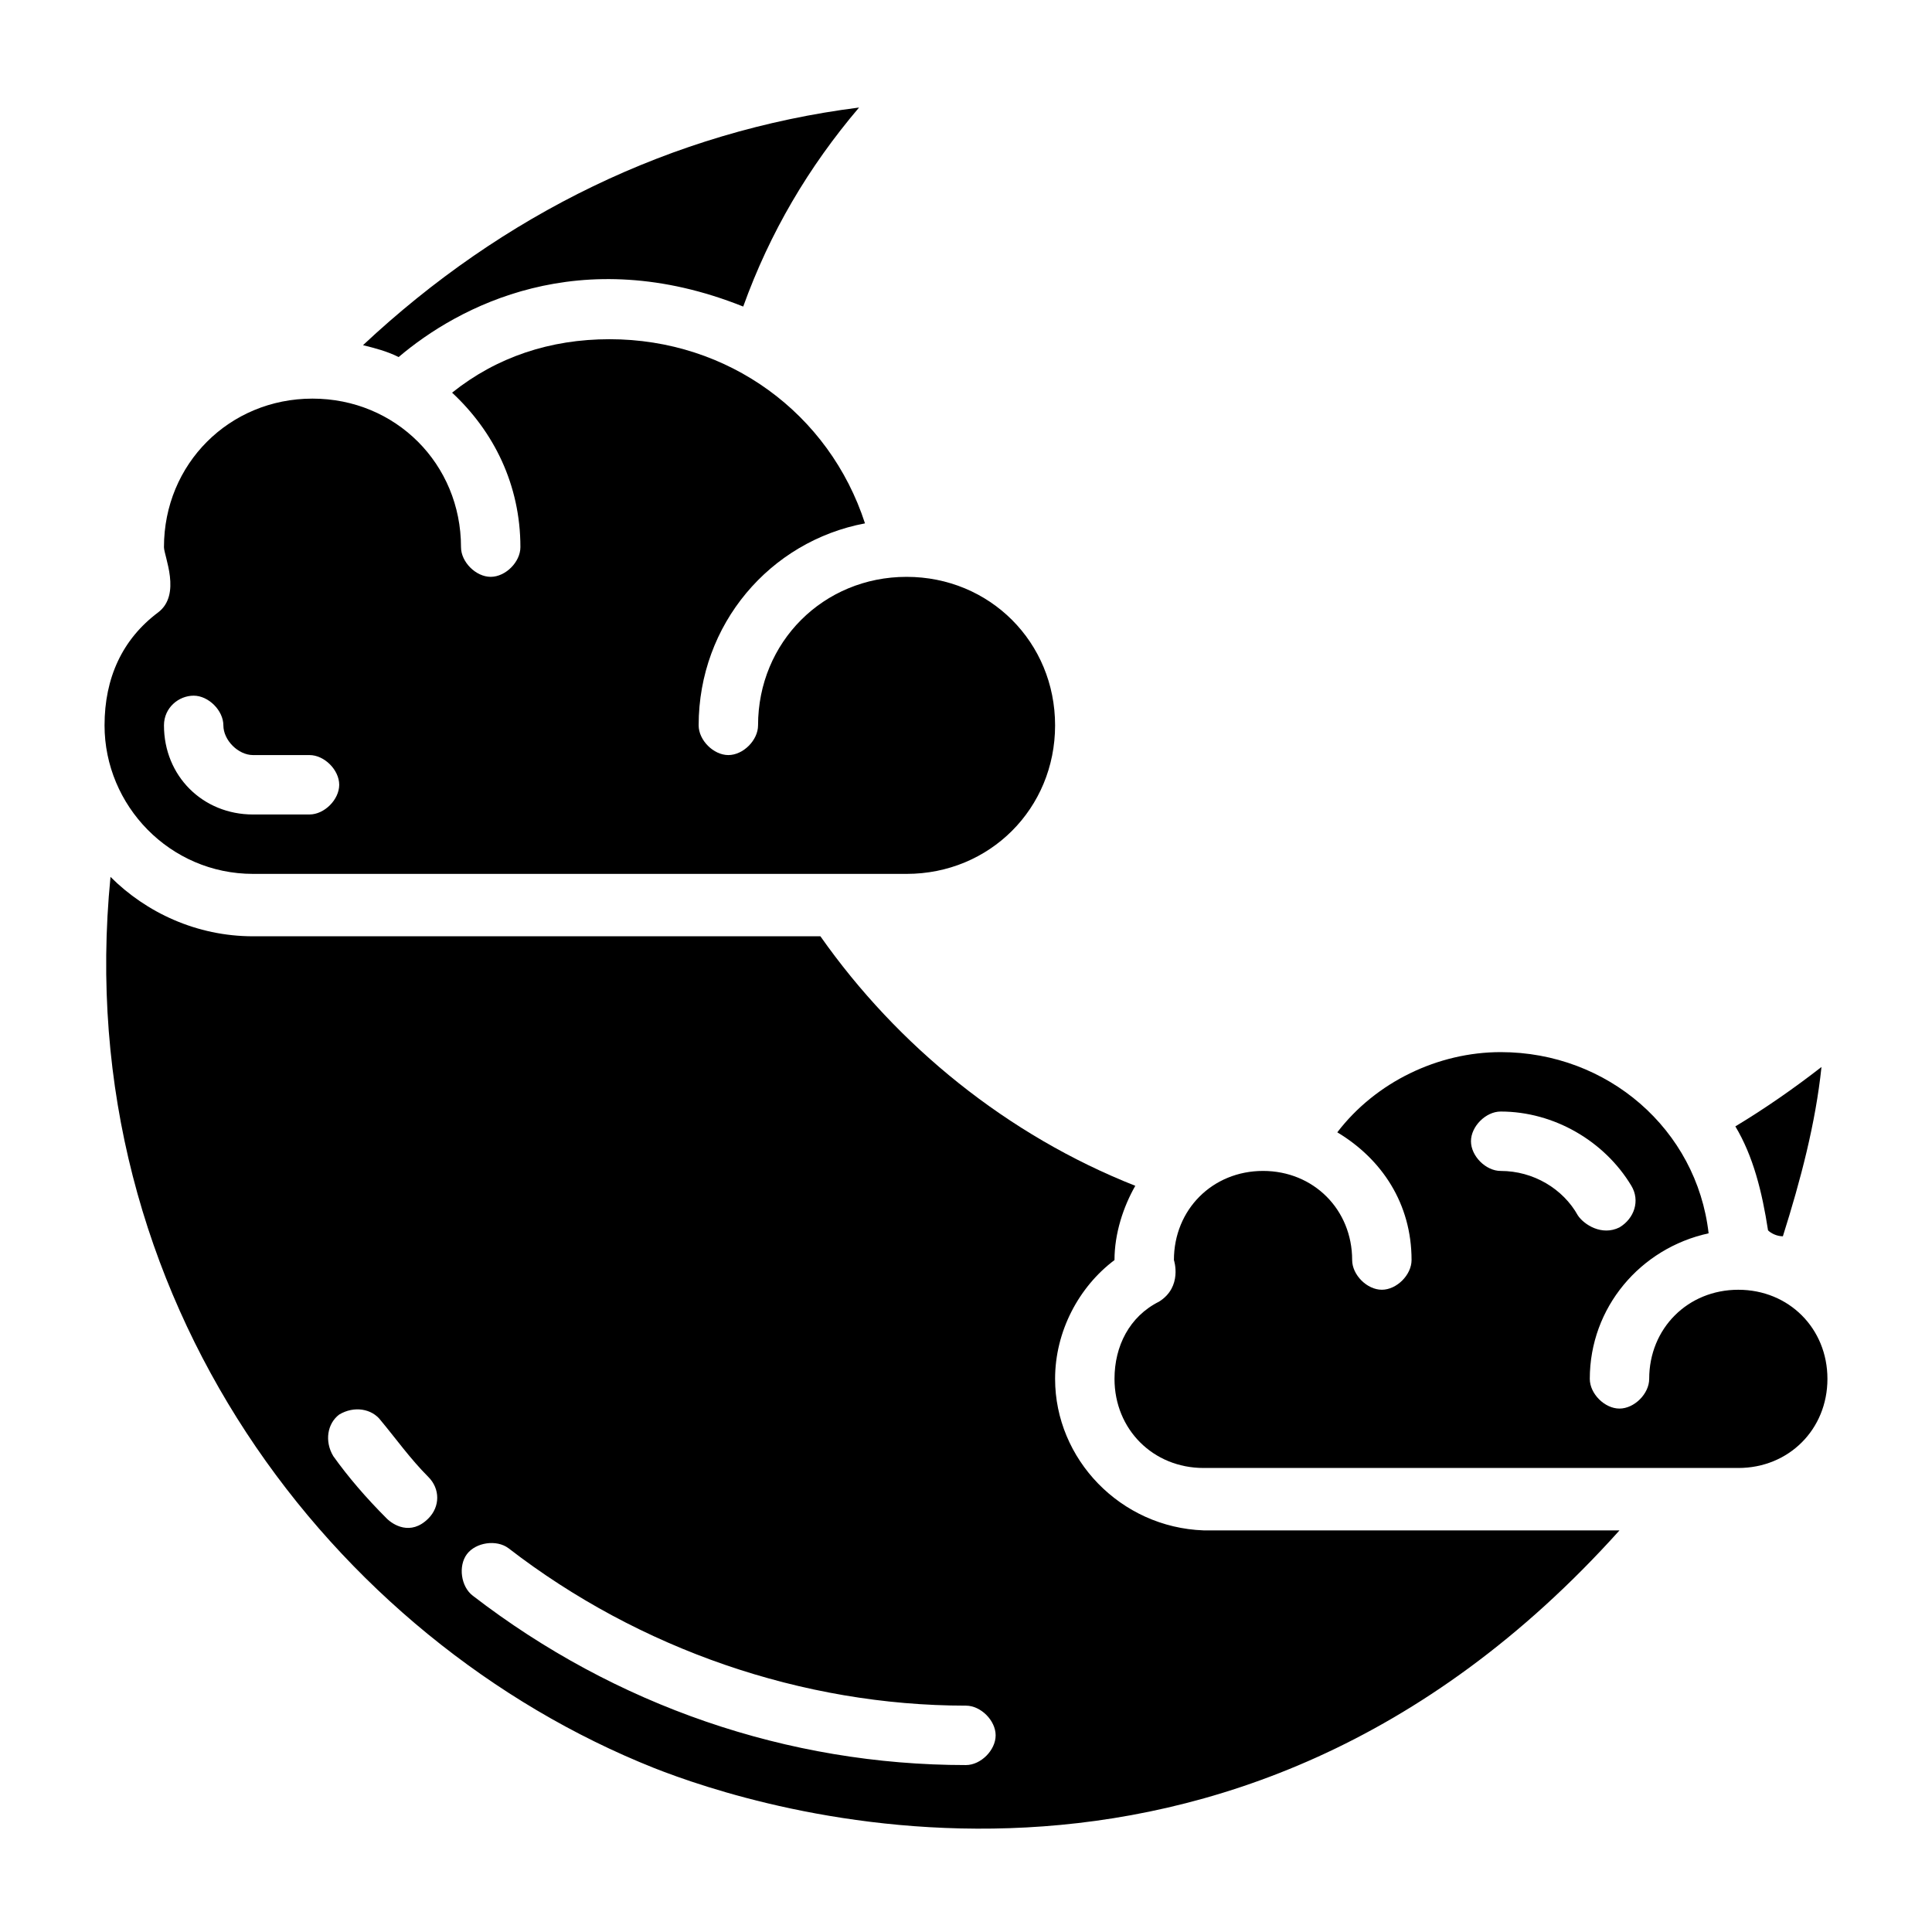
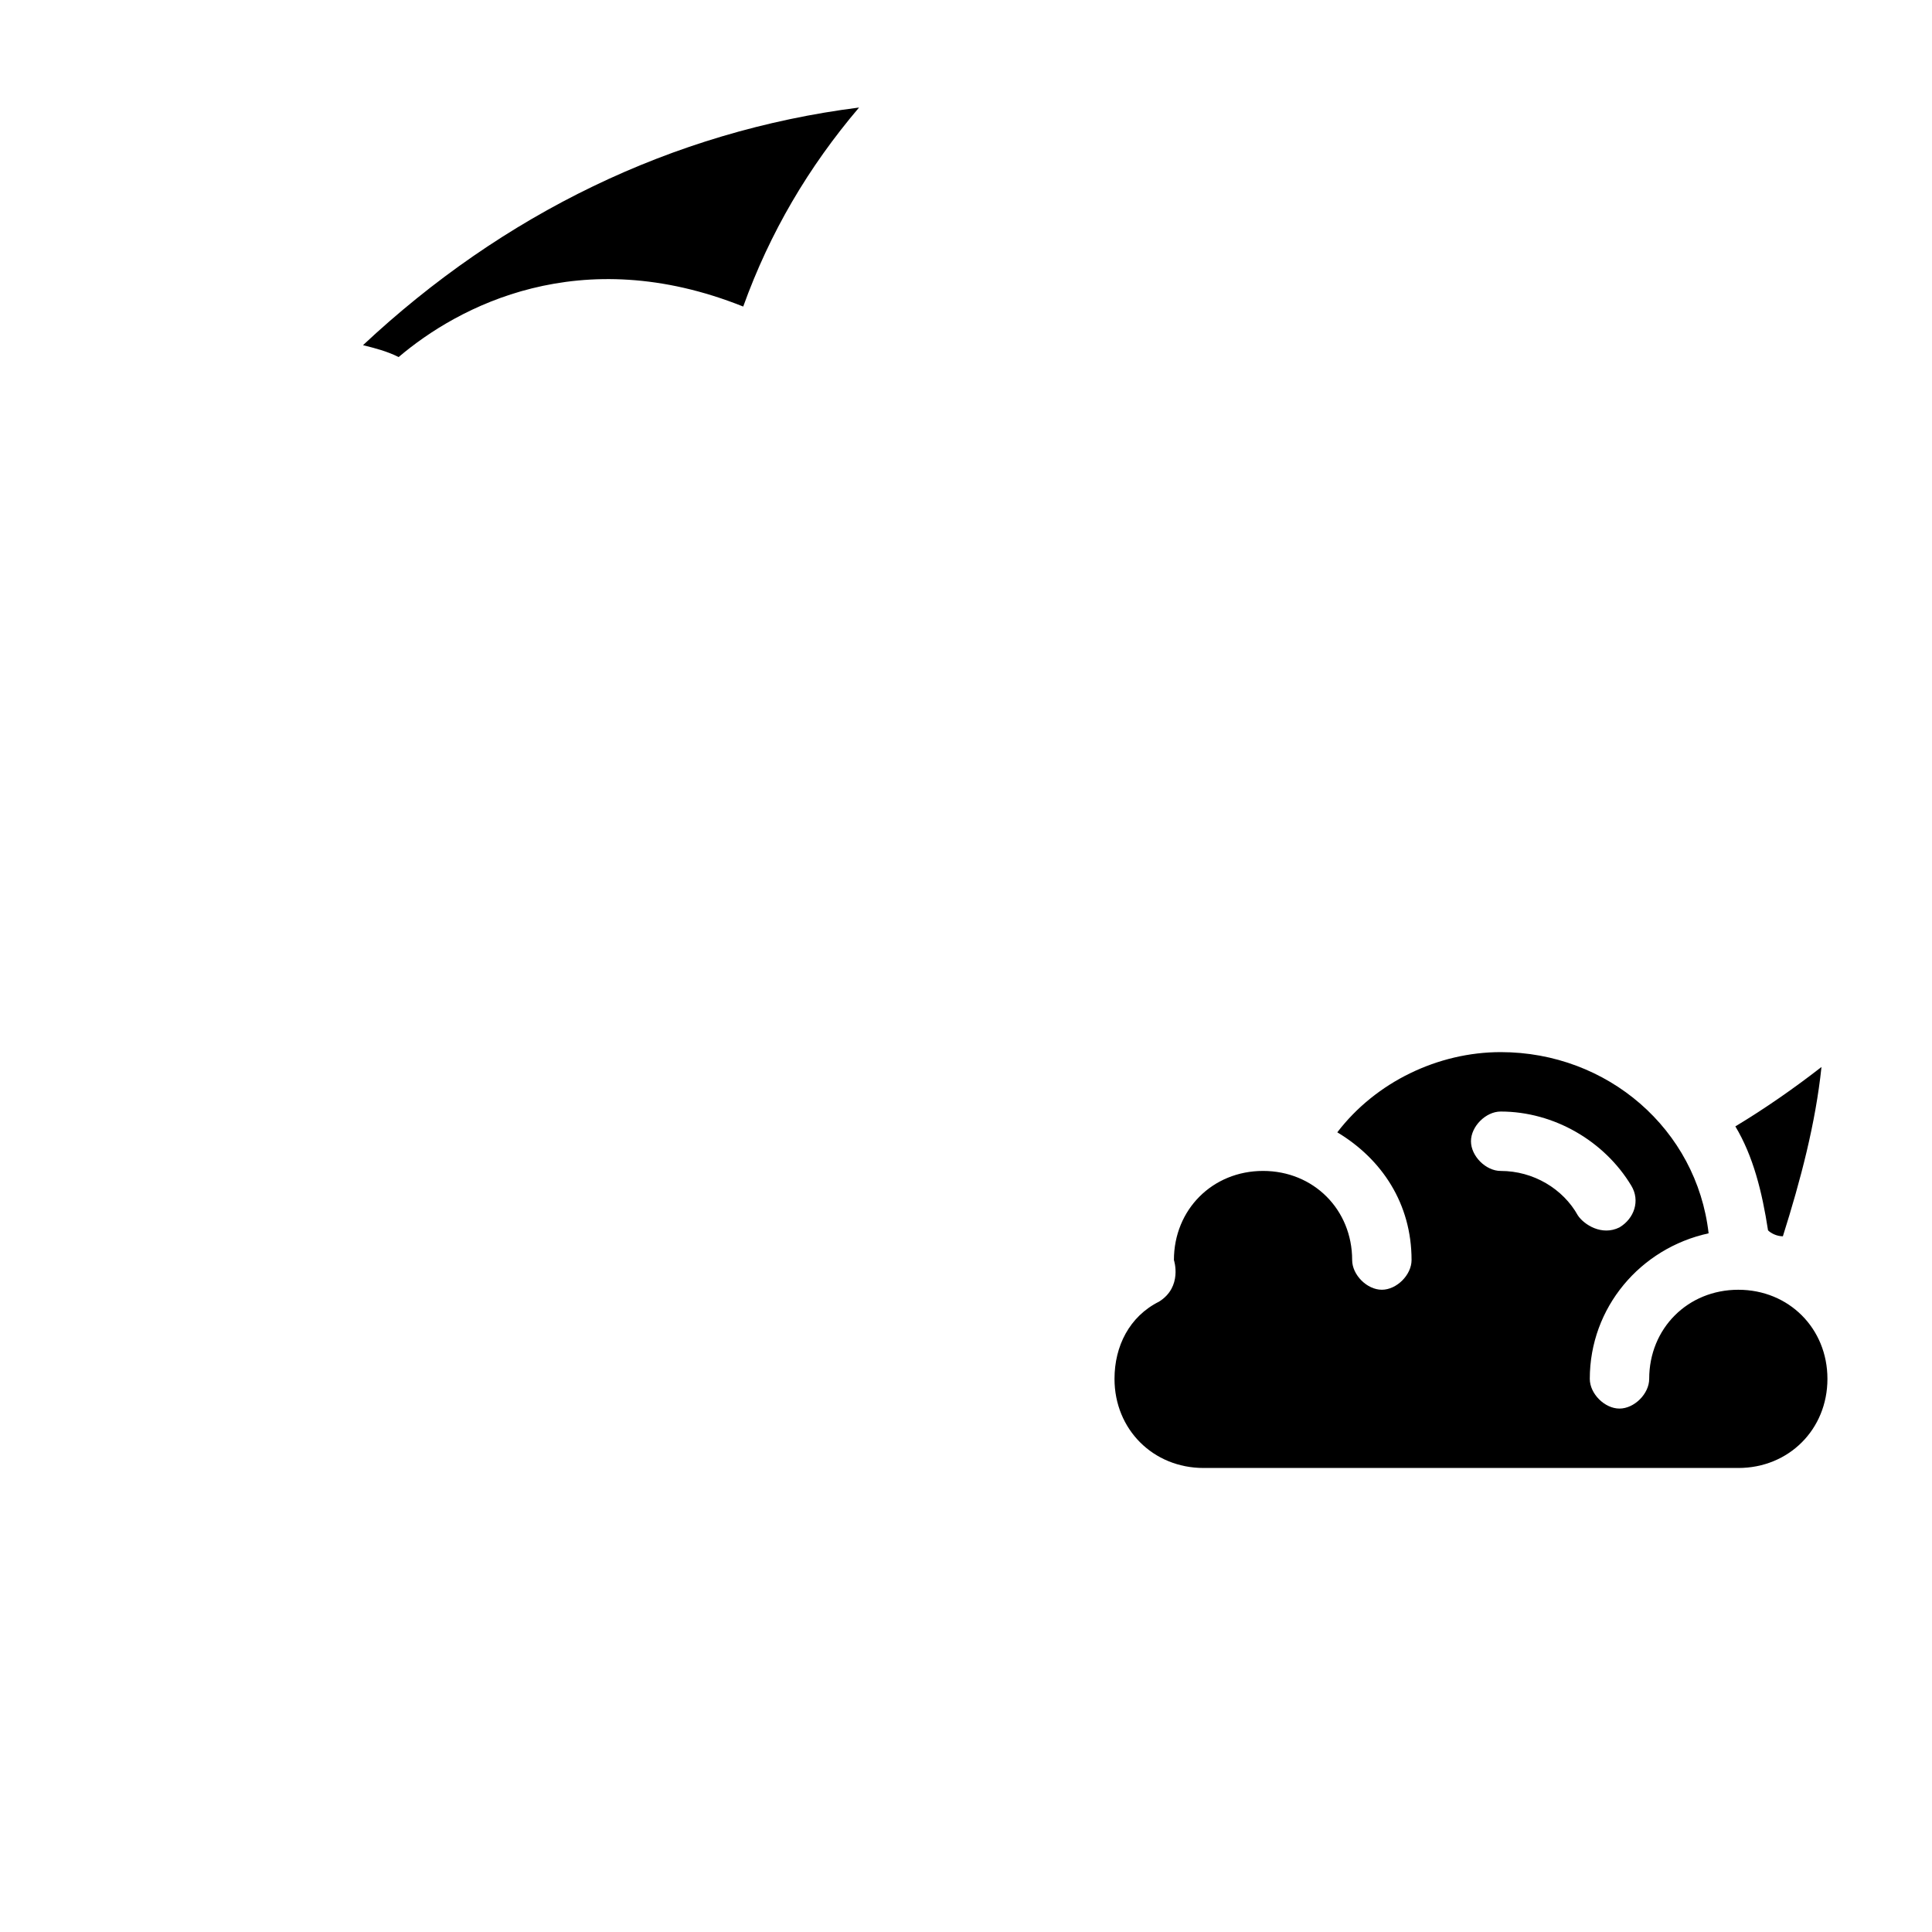
<svg xmlns="http://www.w3.org/2000/svg" fill="#000000" width="800px" height="800px" version="1.1" viewBox="144 144 512 512">
  <g>
    <path d="m616.48 471.63c4.723-14.957 8.66-29.914 10.234-44.871-7.086 5.512-14.957 11.02-22.828 15.742 4.723 7.871 7.086 17.32 8.66 27.551 0.785 0.793 2.359 1.578 3.934 1.578z" />
    <path d="m604.67 485.8c-13.383 0-23.617 10.234-23.617 23.617 0 3.938-3.938 7.871-7.871 7.871-3.938 0-7.871-3.938-7.871-7.871 0-18.895 13.383-34.637 31.488-38.574-3.148-27.551-26.766-48.02-55.105-48.02-16.531 0-33.062 7.871-43.297 21.254 11.809 7.086 19.68 18.895 19.68 33.848 0 3.938-3.938 7.871-7.871 7.871-3.938 0-7.871-3.938-7.871-7.871 0-13.383-10.234-23.617-23.617-23.617s-23.617 10.234-23.617 23.617c0 0 2.363 7.086-3.938 11.02-7.871 3.938-11.809 11.809-11.809 20.469 0 13.383 10.234 23.617 23.617 23.617h141.7c13.383 0 23.617-10.234 23.617-23.617 0.004-13.379-10.23-23.613-23.613-23.613zm-42.508-19.68c-3.938-7.086-11.809-11.809-20.469-11.809-3.938 0-7.871-3.938-7.871-7.871 0-3.938 3.938-7.871 7.871-7.871 14.168 0 27.551 7.871 34.637 19.68 2.363 3.938 0.789 8.66-3.148 11.02-4.723 2.359-9.445-0.789-11.02-3.148z" />
-     <path d="m423.61 509.42c0-12.594 6.297-24.402 15.742-31.488 0-7.086 2.363-14.168 5.512-19.68-33.852-13.383-62.977-37-83.445-66.125h-150.35c-14.957 0-28.34-6.297-37.785-15.742-11.02 111.78 59.039 202.31 144.06 236.16 25.977 10.234 151.93 52.742 255.84-62.977h-110.21c-22.043-0.785-39.363-18.891-39.363-40.148zm-166.1 37c-4.723 4.723-9.445 1.574-11.02 0-5.512-5.512-10.234-11.02-14.168-16.531-2.363-3.938-1.574-8.66 1.574-11.02 3.938-2.363 8.66-1.574 11.02 1.574 3.938 4.723 7.871 10.234 12.594 14.957 3.148 3.148 3.148 7.871 0 11.02zm142.48 65.34c-47.23 0-92.891-15.742-130.68-44.871-3.148-2.363-3.938-7.871-1.574-11.02 2.363-3.148 7.871-3.938 11.02-1.574 34.637 26.762 77.934 41.719 121.23 41.719 3.938 0 7.871 3.938 7.871 7.871 0 3.938-3.938 7.875-7.871 7.875z" />
    <path d="m340.96 225.24c7.086-19.68 17.32-37 30.699-52.742-49.594 6.297-94.465 28.34-131.46 62.977 3.148 0.789 6.297 1.574 9.445 3.148 15.746-13.383 48.023-30.699 91.316-13.383z" />
-     <path d="m211.07 375.59h173.18c22.043 0 39.359-17.32 39.359-39.359 0-22.043-17.32-39.359-39.359-39.359-22.043 0-39.359 17.32-39.359 39.359 0 3.938-3.938 7.871-7.871 7.871-3.938 0-7.871-3.938-7.871-7.871 0-26.766 18.895-48.805 44.082-53.531-9.445-29.125-36.211-48.805-67.699-48.805-15.742 0-29.914 4.723-41.723 14.168 11.02 10.234 18.105 24.402 18.105 40.934 0 3.938-3.938 7.871-7.871 7.871-3.938 0-7.871-3.938-7.871-7.871 0-22.043-17.32-39.359-39.359-39.359-22.043 0-39.359 17.32-39.359 39.359 0 2.363 4.723 12.594-1.574 17.32-9.449 7.086-14.172 17.32-14.172 29.914 0 21.254 17.316 39.359 39.359 39.359zm-15.746-47.23c3.938 0 7.871 3.938 7.871 7.871 0 3.938 3.938 7.871 7.871 7.871h14.957c3.938 0 7.871 3.938 7.871 7.871 0 3.938-3.938 7.871-7.871 7.871l-14.953 0.004c-13.383 0-23.617-10.234-23.617-23.617 0-4.723 3.938-7.871 7.871-7.871z" />
  </g>
</svg>